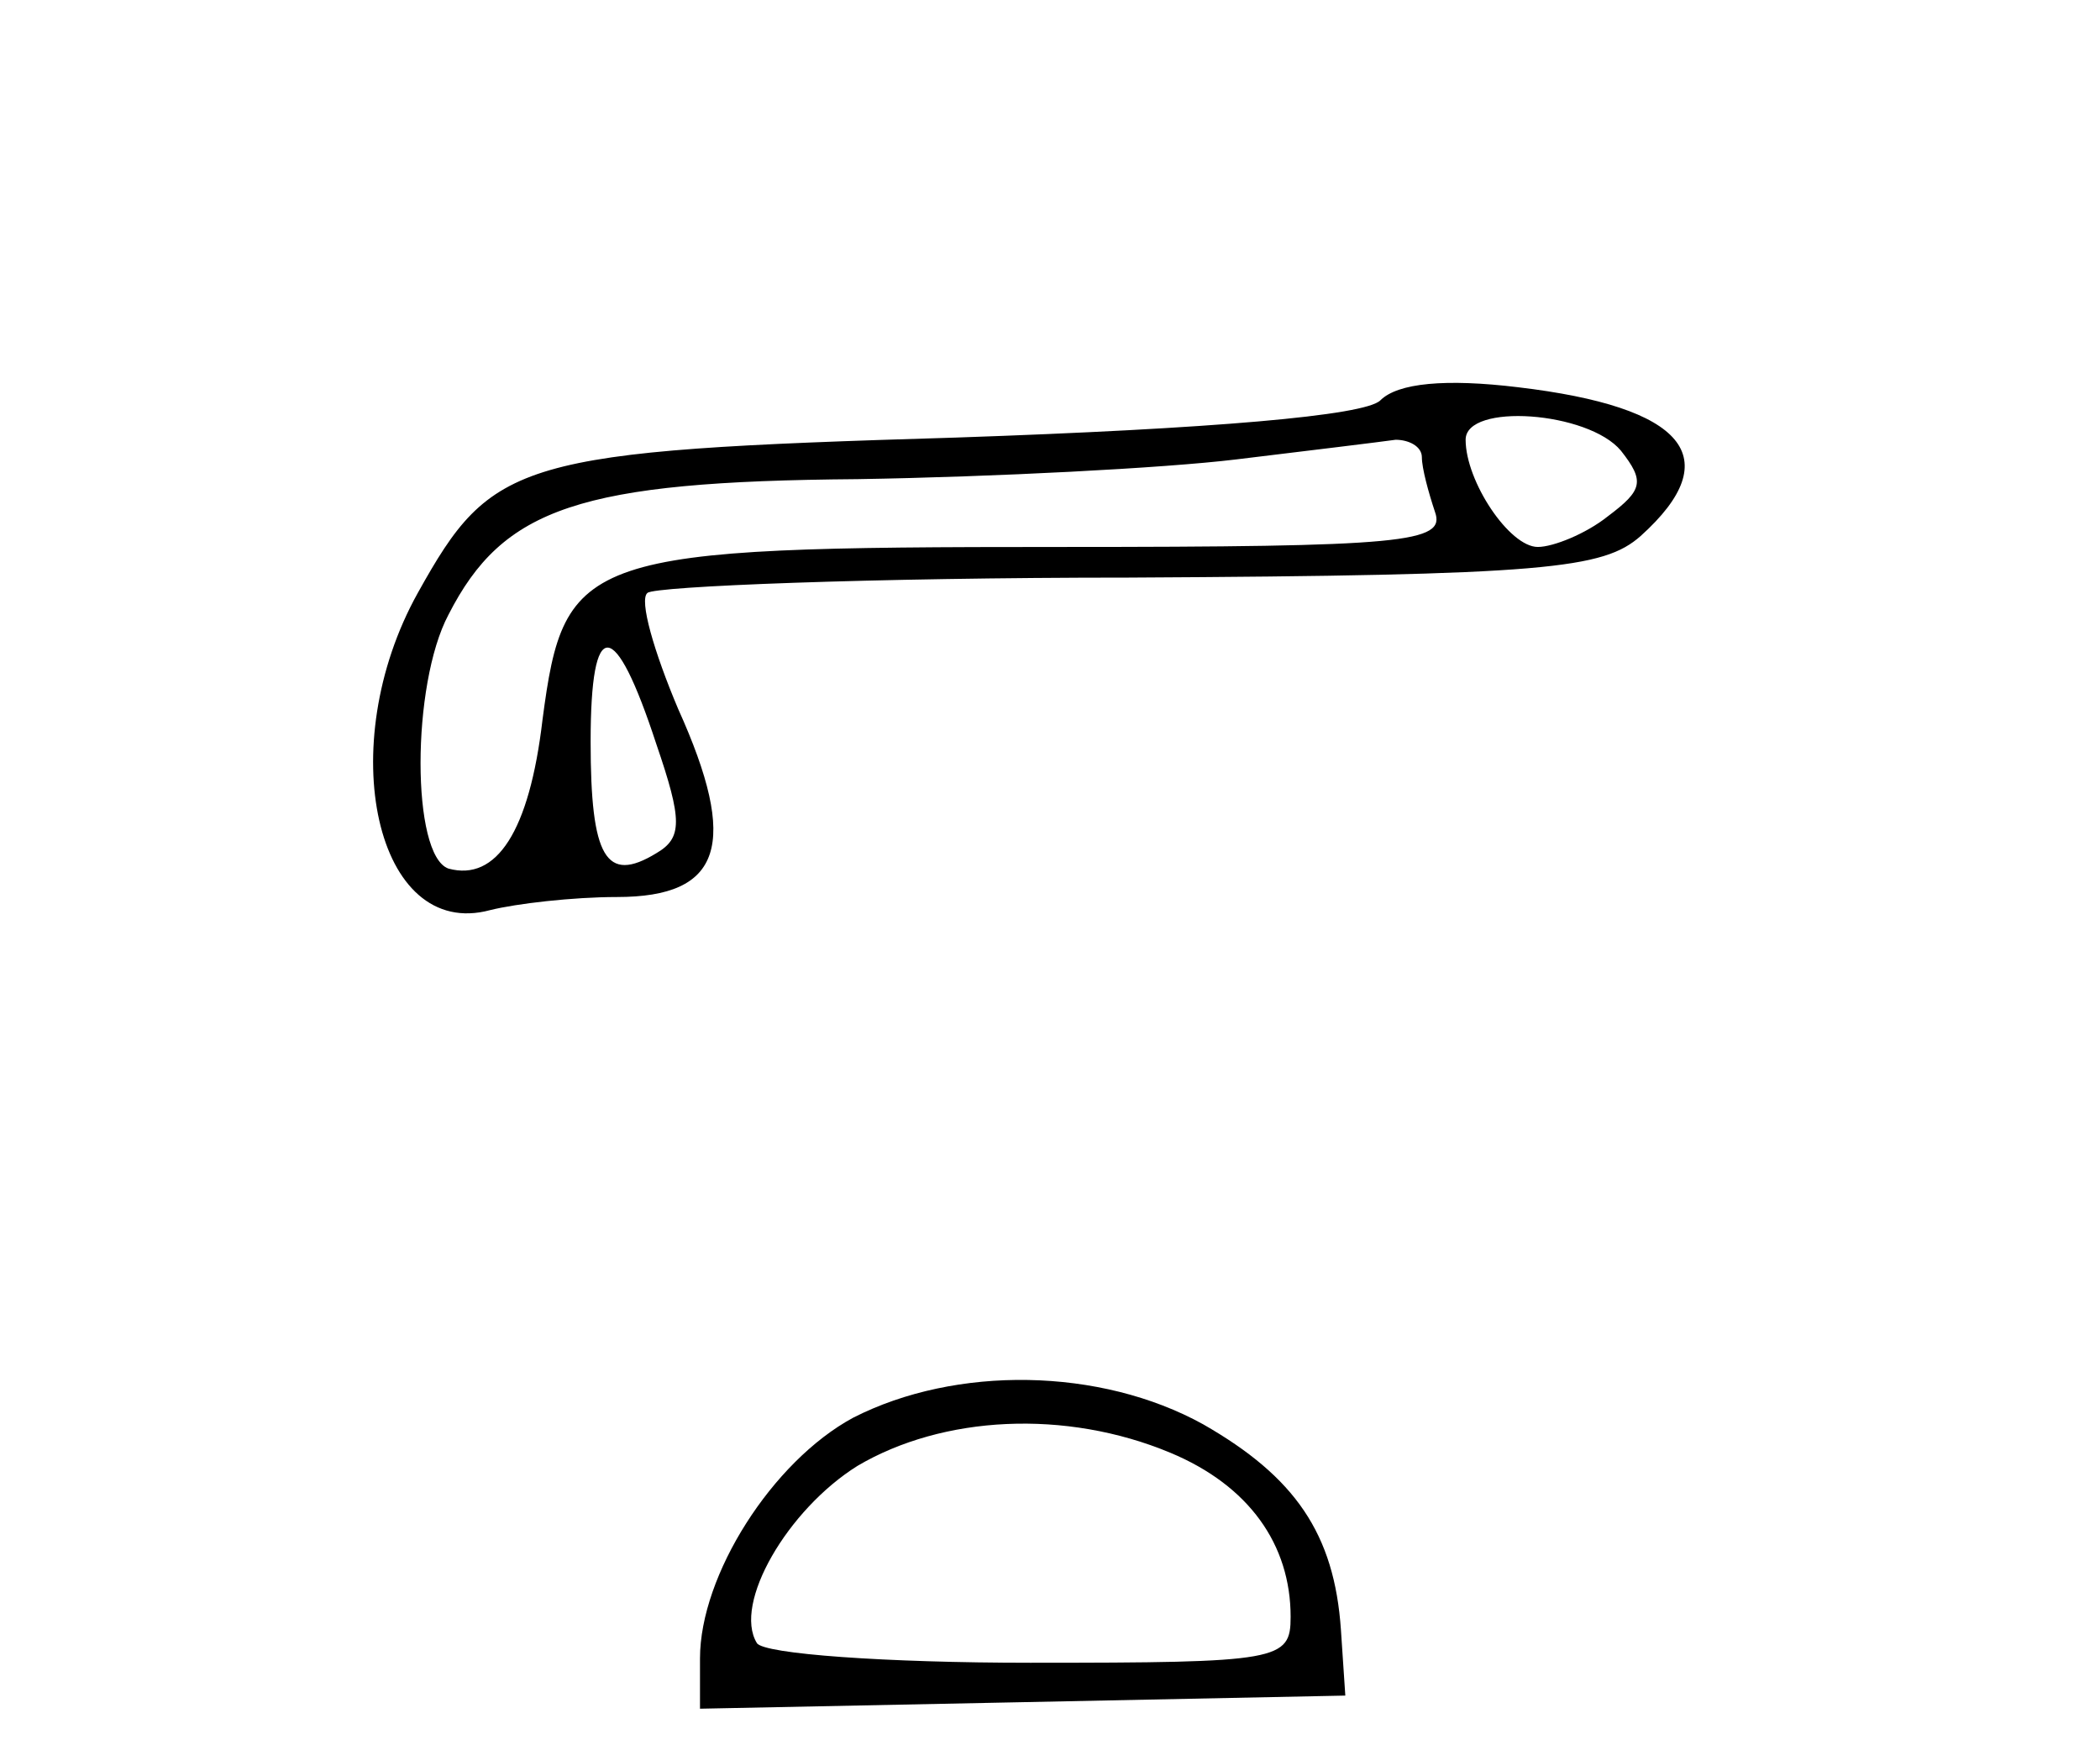
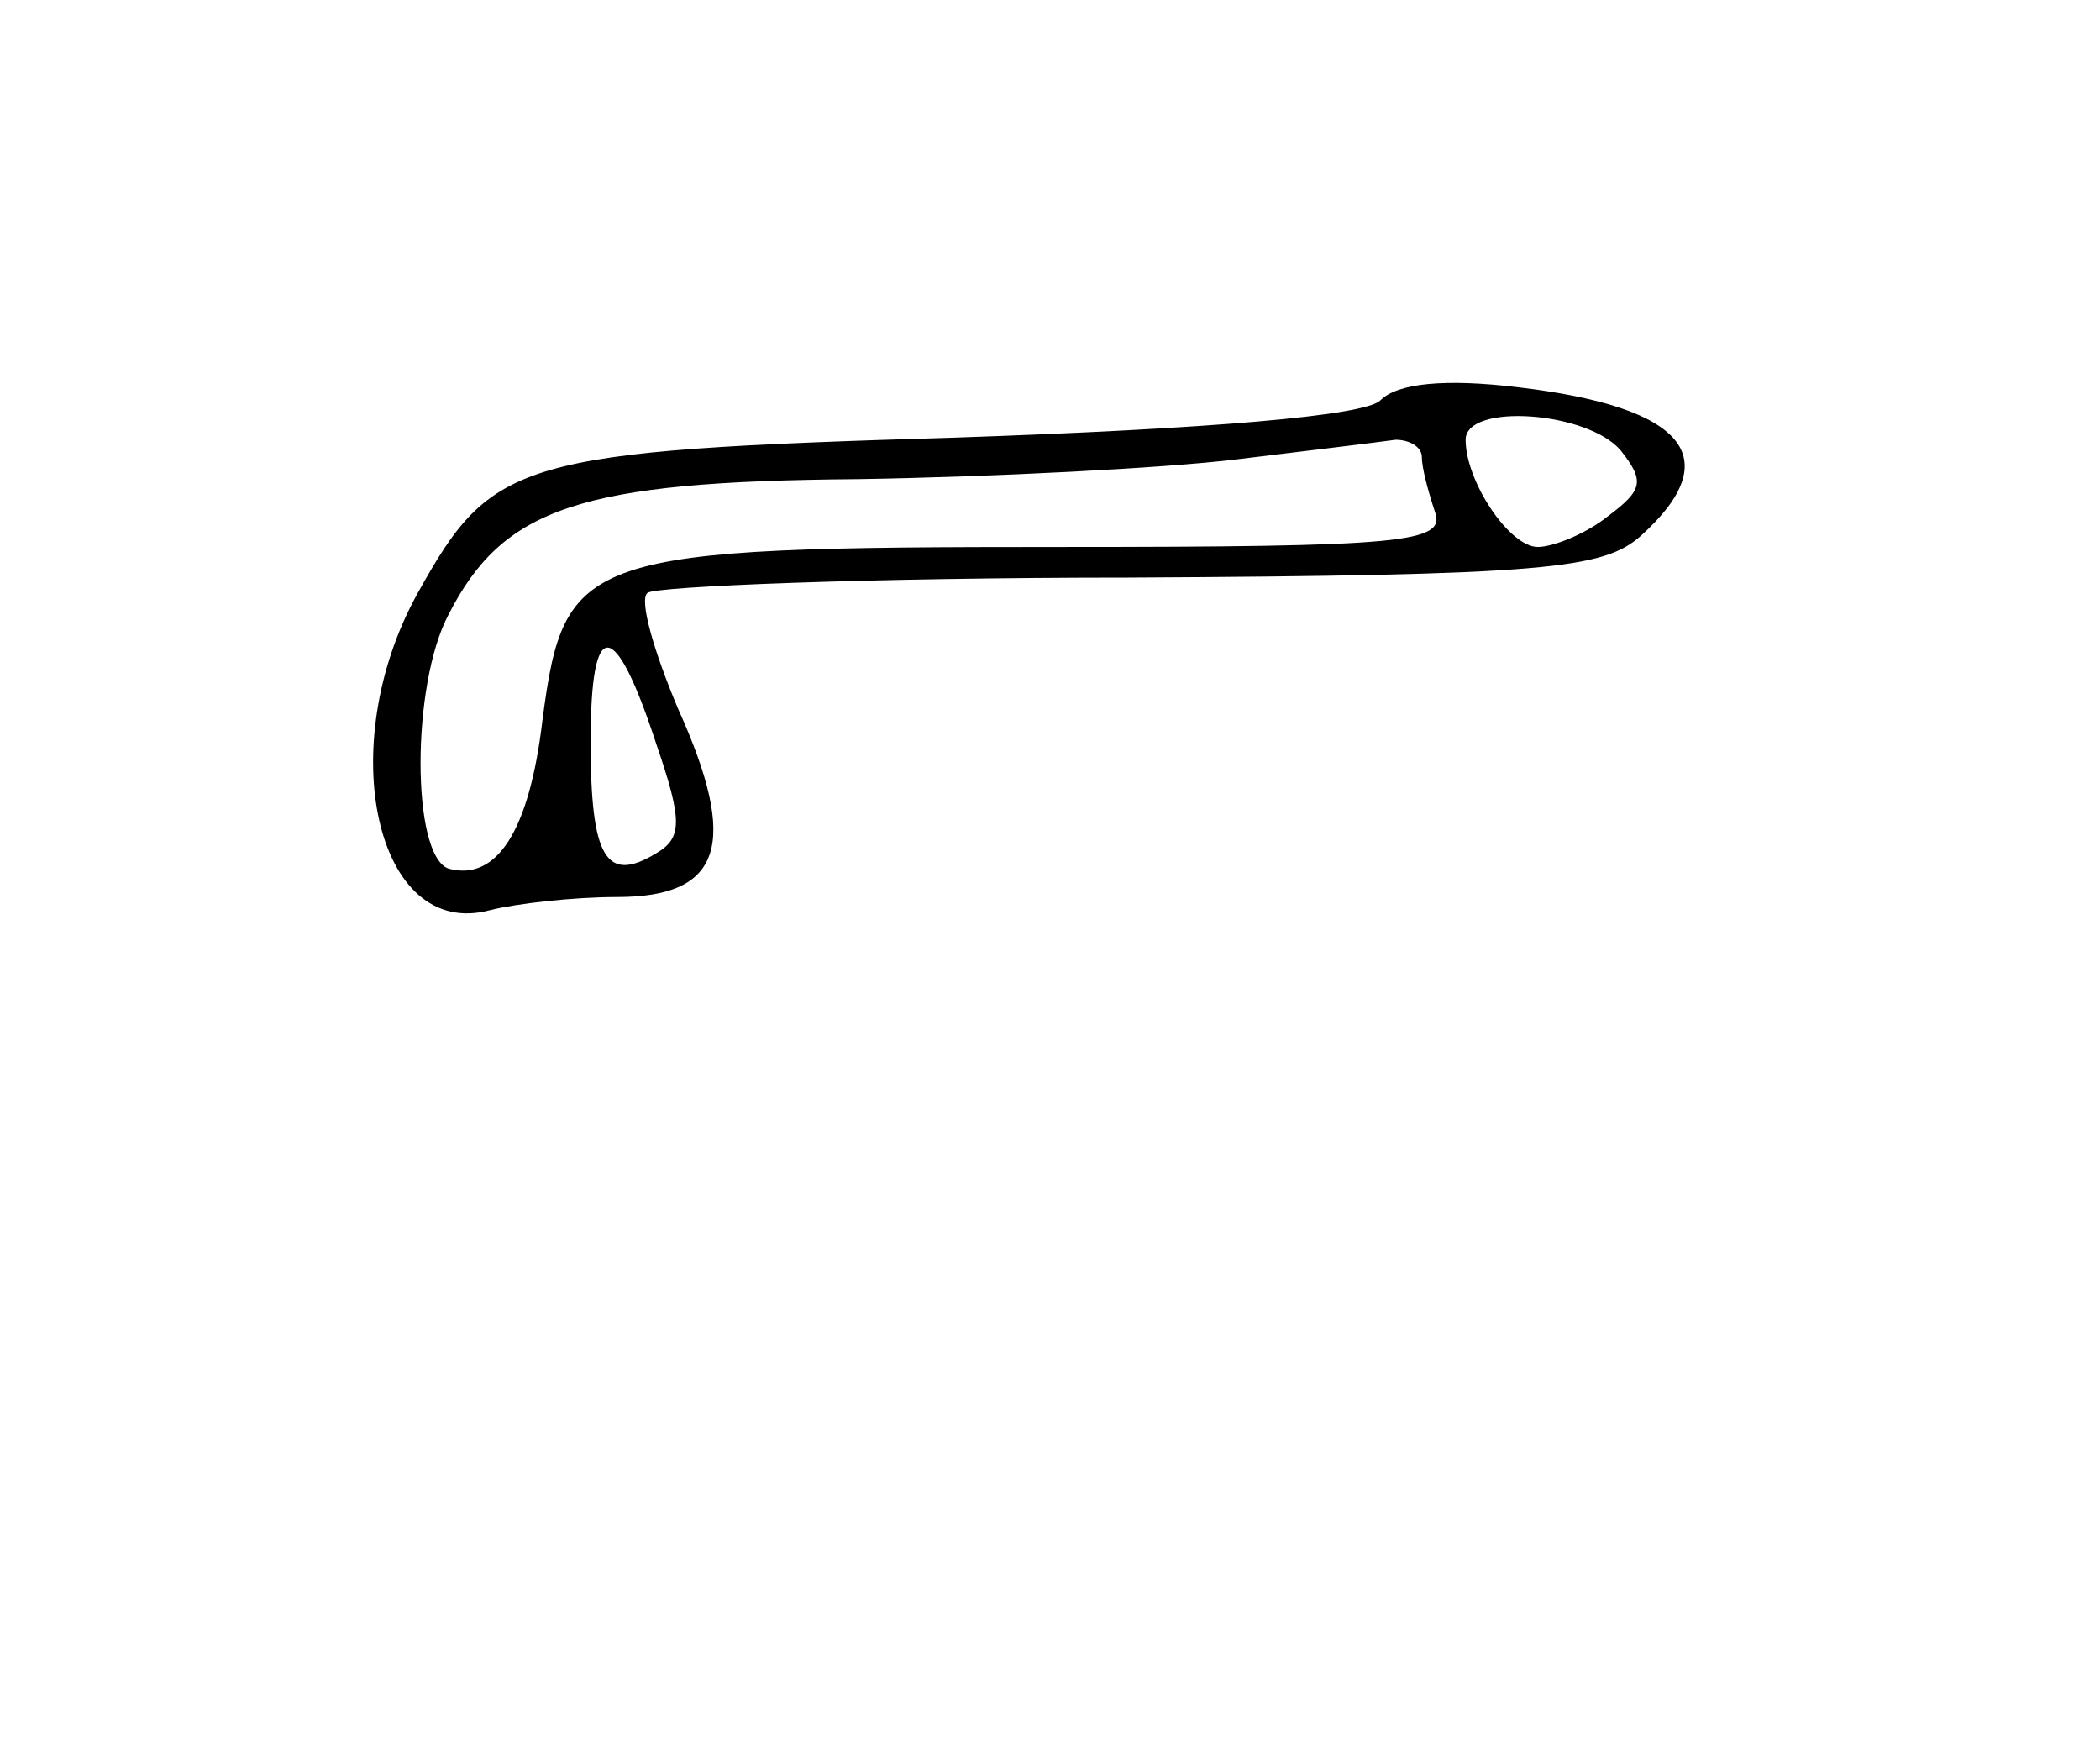
<svg xmlns="http://www.w3.org/2000/svg" version="1.0" width="96pt" height="80pt" viewBox="0 0 96 80" preserveAspectRatio="xMidYMid meet">
  <g transform="translate(0,80) scale(0.1,-0.1)" fill="#000000" stroke="none">
    <path d="M631 617 c-7 -7 -77 -13 -194 -17 -201 -6 -212 -10 -246 -71 -39 -70 -19 -159 33 -145 12 3 38 6 58 6 48 0 56 24 28 86 -11 26 -18 50 -14 53 3 3 102 7 220 7 191 1 217 4 234 19 40 36 20 59 -56 68 -33 4 -55 2 -63 -6z m110 -23 c11 -14 10 -18 -6 -30 -10 -8 -25 -14 -32 -14 -13 0 -33 30 -33 49 0 17 56 13 71 -5z m-91 -3 c0 -5 3 -16 6 -25 5 -14 -14 -16 -172 -16 -218 0 -226 -3 -236 -79 -6 -51 -21 -74 -43 -68 -17 6 -17 84 0 116 25 49 60 61 187 62 62 1 140 5 173 9 33 4 66 8 73 9 6 0 12 -3 12 -8z m-350 -131 c12 -35 12 -43 0 -50 -23 -14 -30 -2 -30 51 0 58 11 57 30 -1z" />
-     <path d="M390 152 c-37 -20 -70 -72 -70 -110 l0 -23 148 3 147 3 -2 30 c-3 44 -21 70 -63 94 -47 26 -113 27 -160 3z m145 -16 c36 -15 55 -42 55 -75 0 -20 -5 -21 -119 -21 -66 0 -122 4 -125 9 -11 18 14 61 46 81 39 23 95 26 143 6z" />
  </g>
</svg>